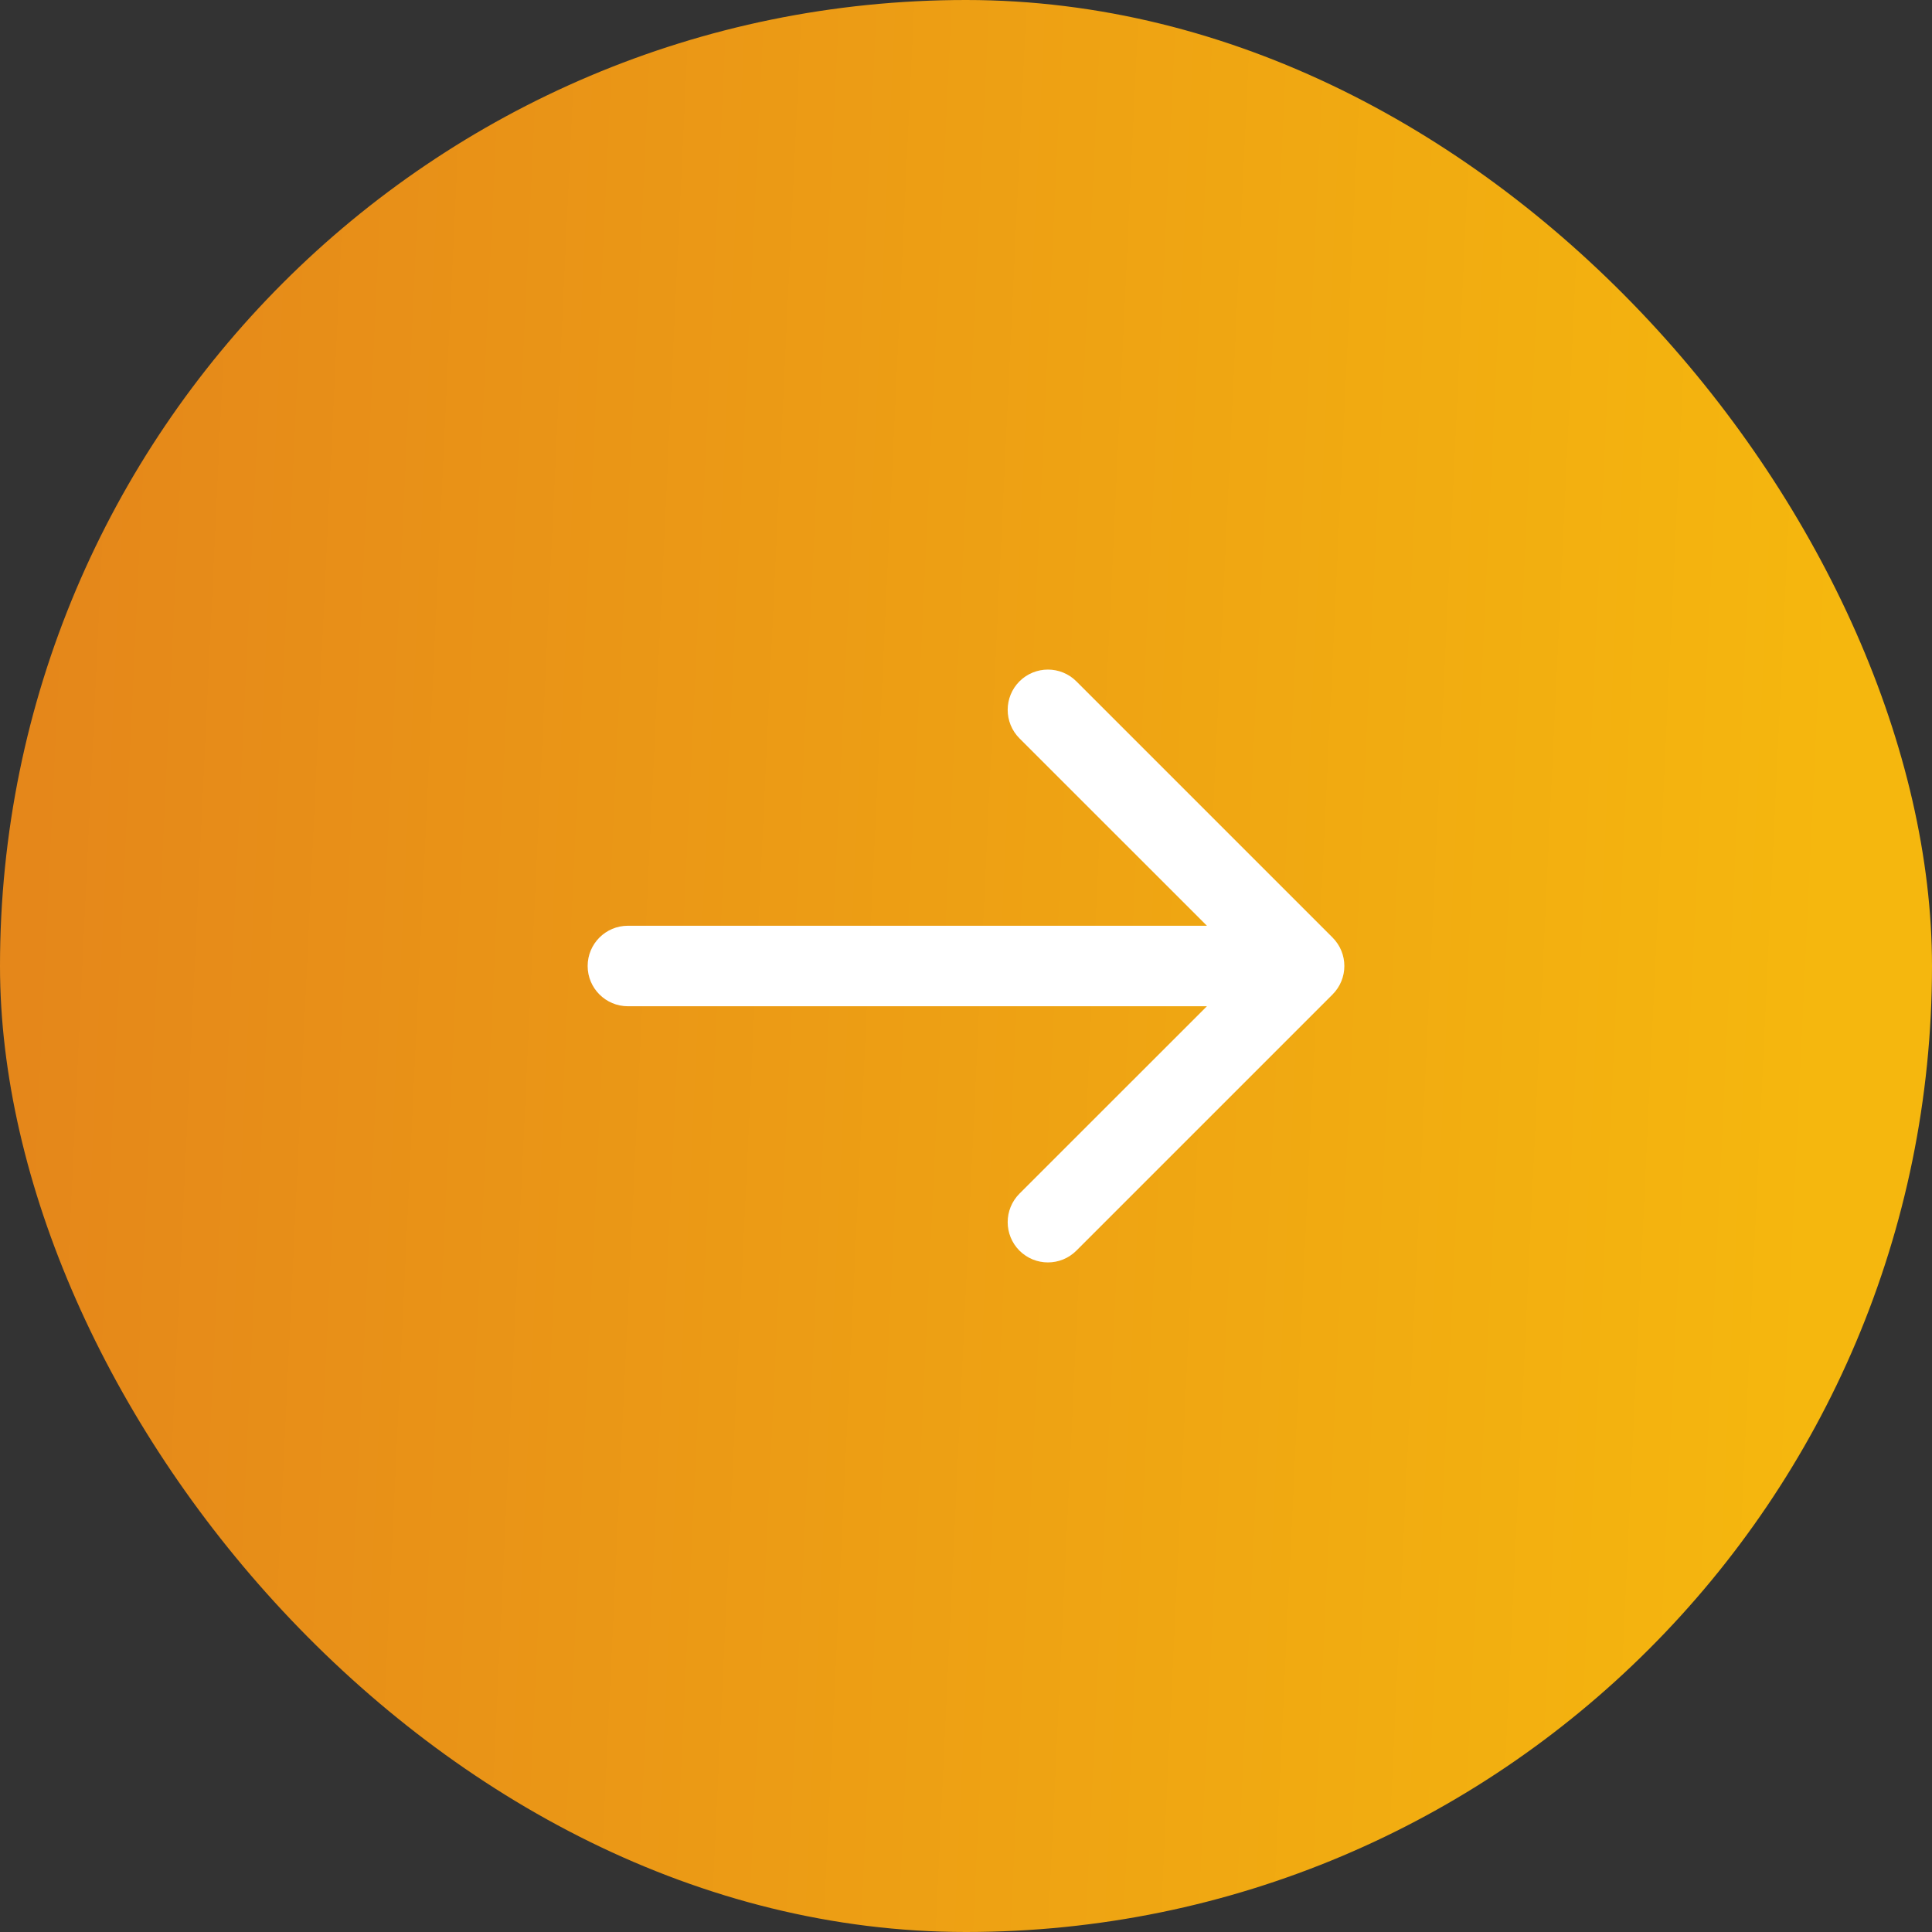
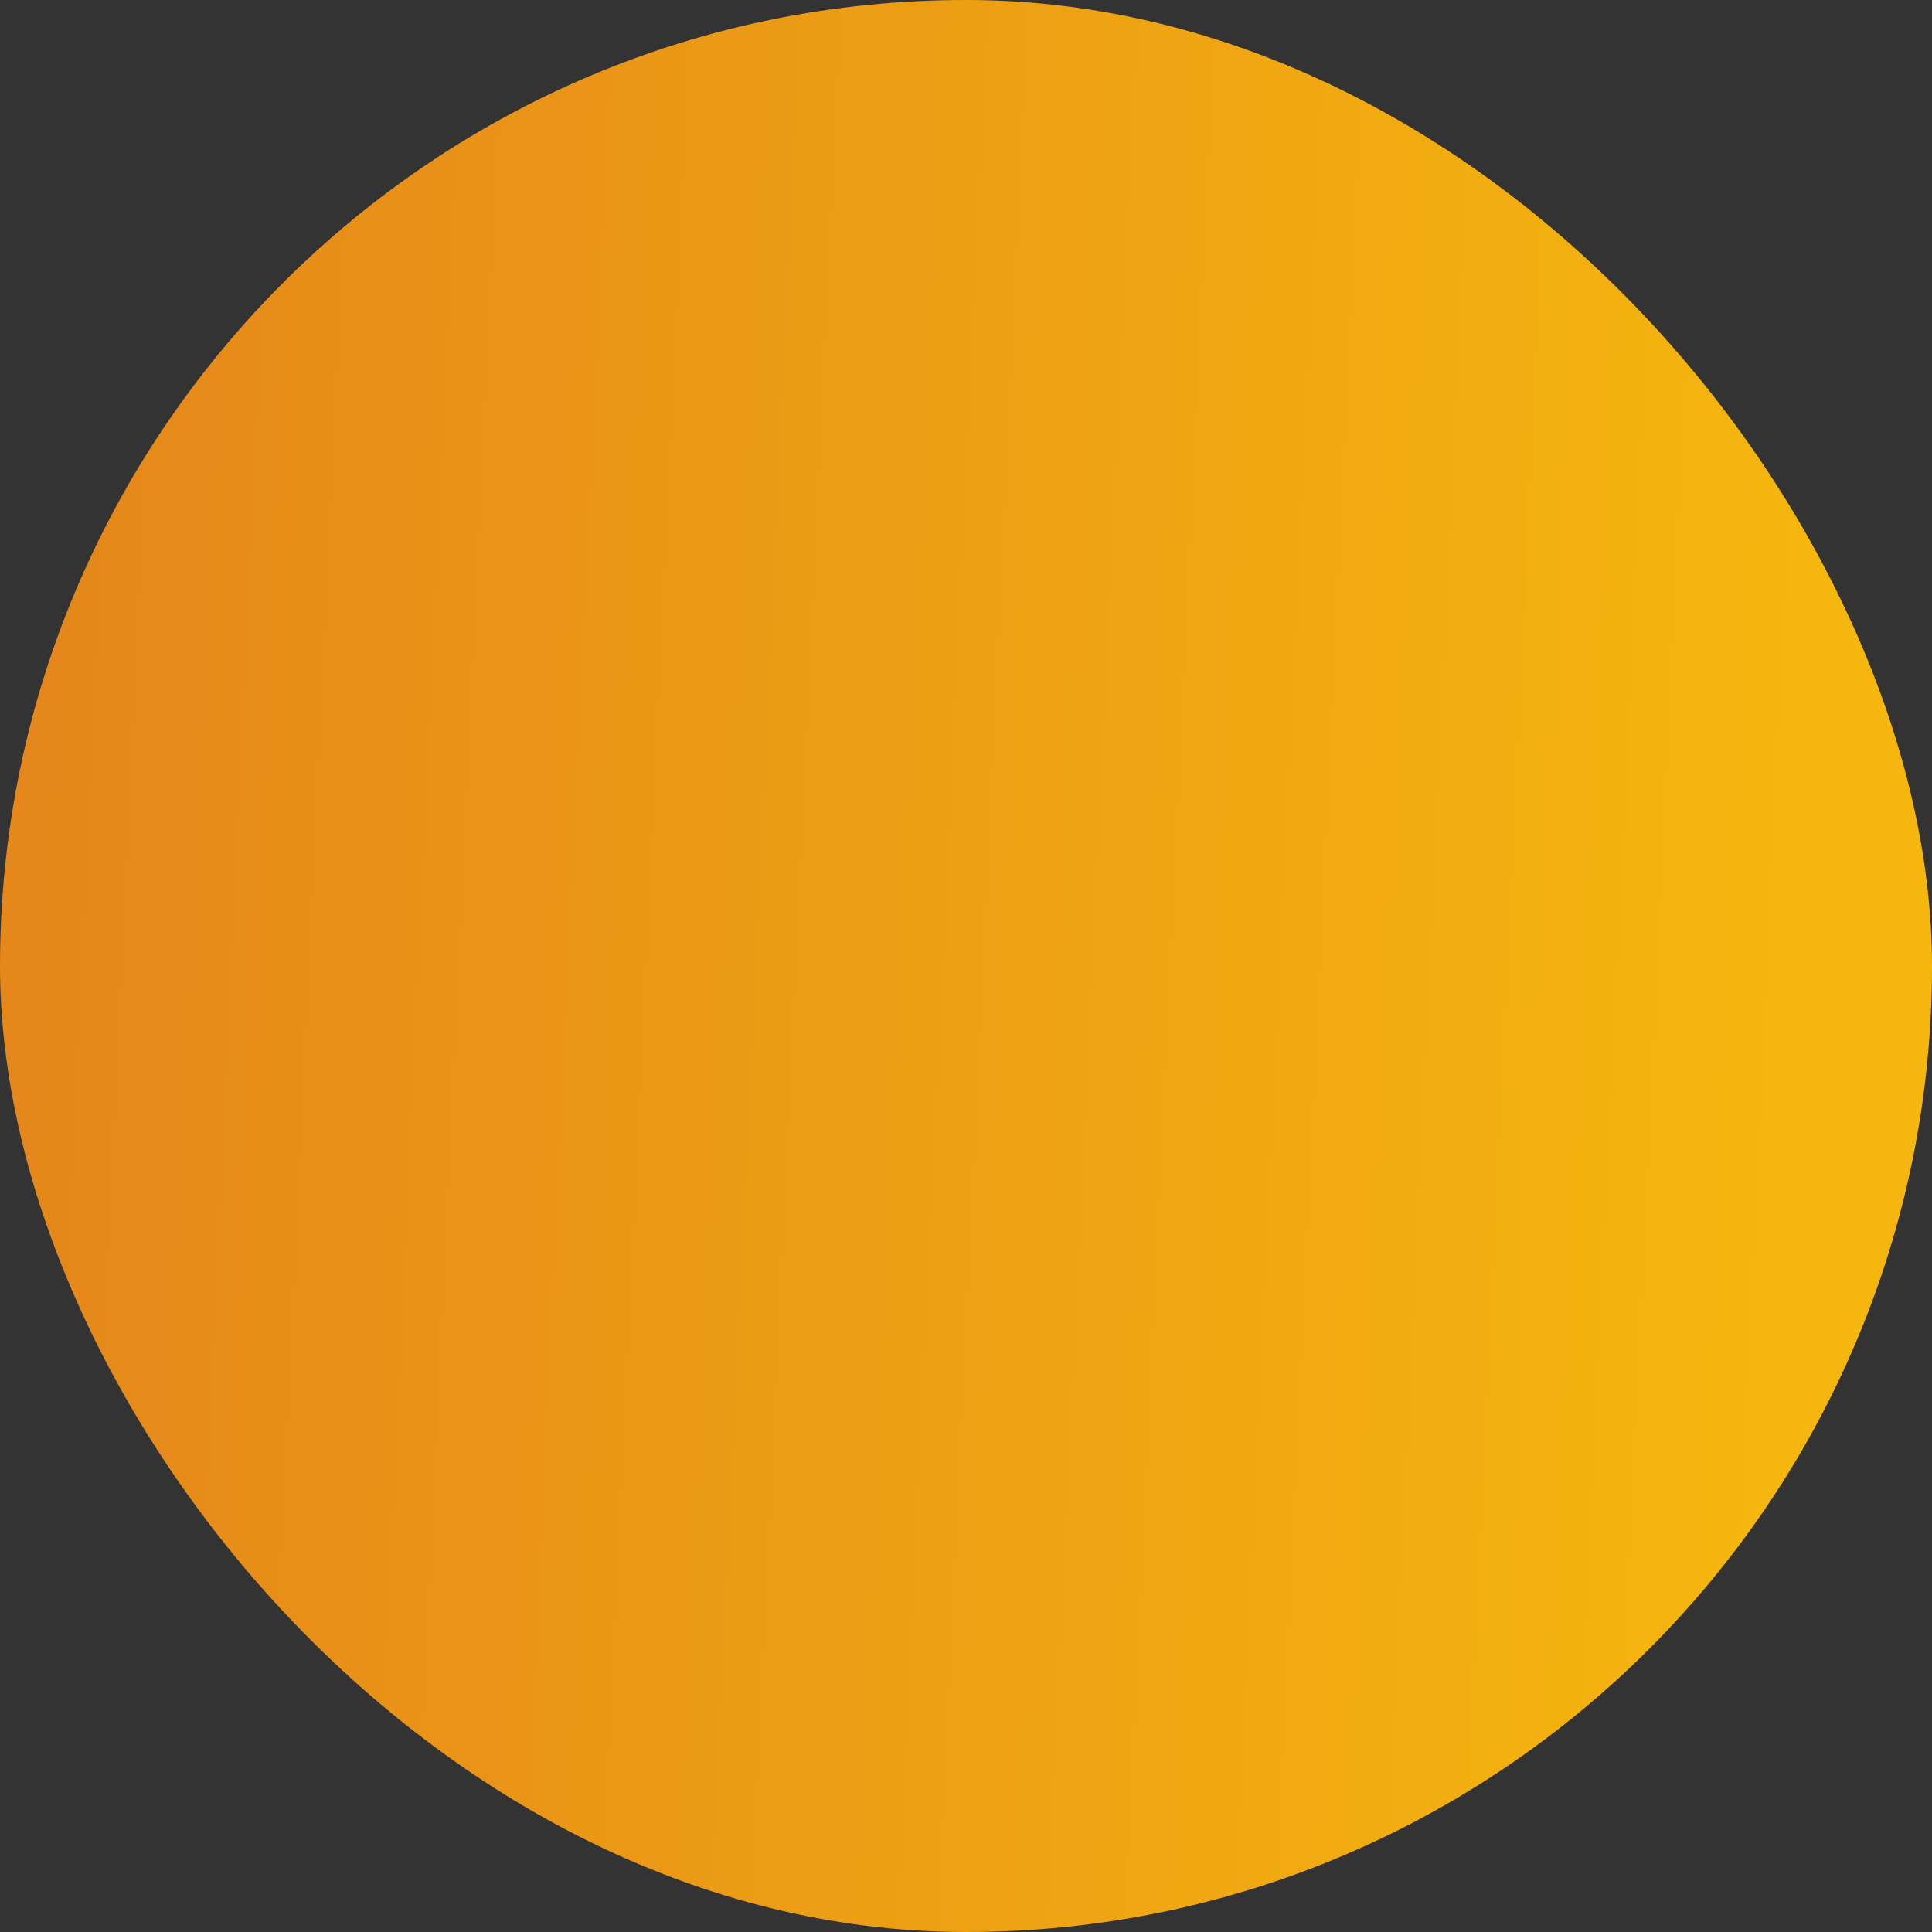
<svg xmlns="http://www.w3.org/2000/svg" width="24" height="24" viewBox="0 0 24 24" fill="none">
  <rect x="0" y="0" width="24" height="24" fill="#333333" stroke="none" />
  <rect width="24" height="24" rx="12" fill="url(#paint0_linear_10446_209181)" />
-   <path d="M7.8 11.5C7.524 11.5 7.3 11.724 7.3 12C7.3 12.276 7.524 12.5 7.8 12.5L7.8 12L7.8 11.5ZM16.553 12.354C16.749 12.158 16.749 11.842 16.553 11.646L13.371 8.464C13.176 8.269 12.86 8.269 12.664 8.464C12.469 8.66 12.469 8.976 12.664 9.172L15.493 12L12.664 14.828C12.469 15.024 12.469 15.34 12.664 15.536C12.86 15.731 13.176 15.731 13.371 15.536L16.553 12.354ZM7.8 12L7.8 12.5L16.2 12.5L16.2 12L16.2 11.5L7.8 11.5L7.8 12Z" fill="white" />
  <defs>
    <linearGradient id="paint0_linear_10446_209181" x1="0.938" y1="-0.938" x2="23.214" y2="0.113" gradientUnits="userSpaceOnUse">
      <stop stop-color="#E5871A" />
      <stop offset="1" stop-color="#F5B70E" />
    </linearGradient>
  </defs>
</svg>